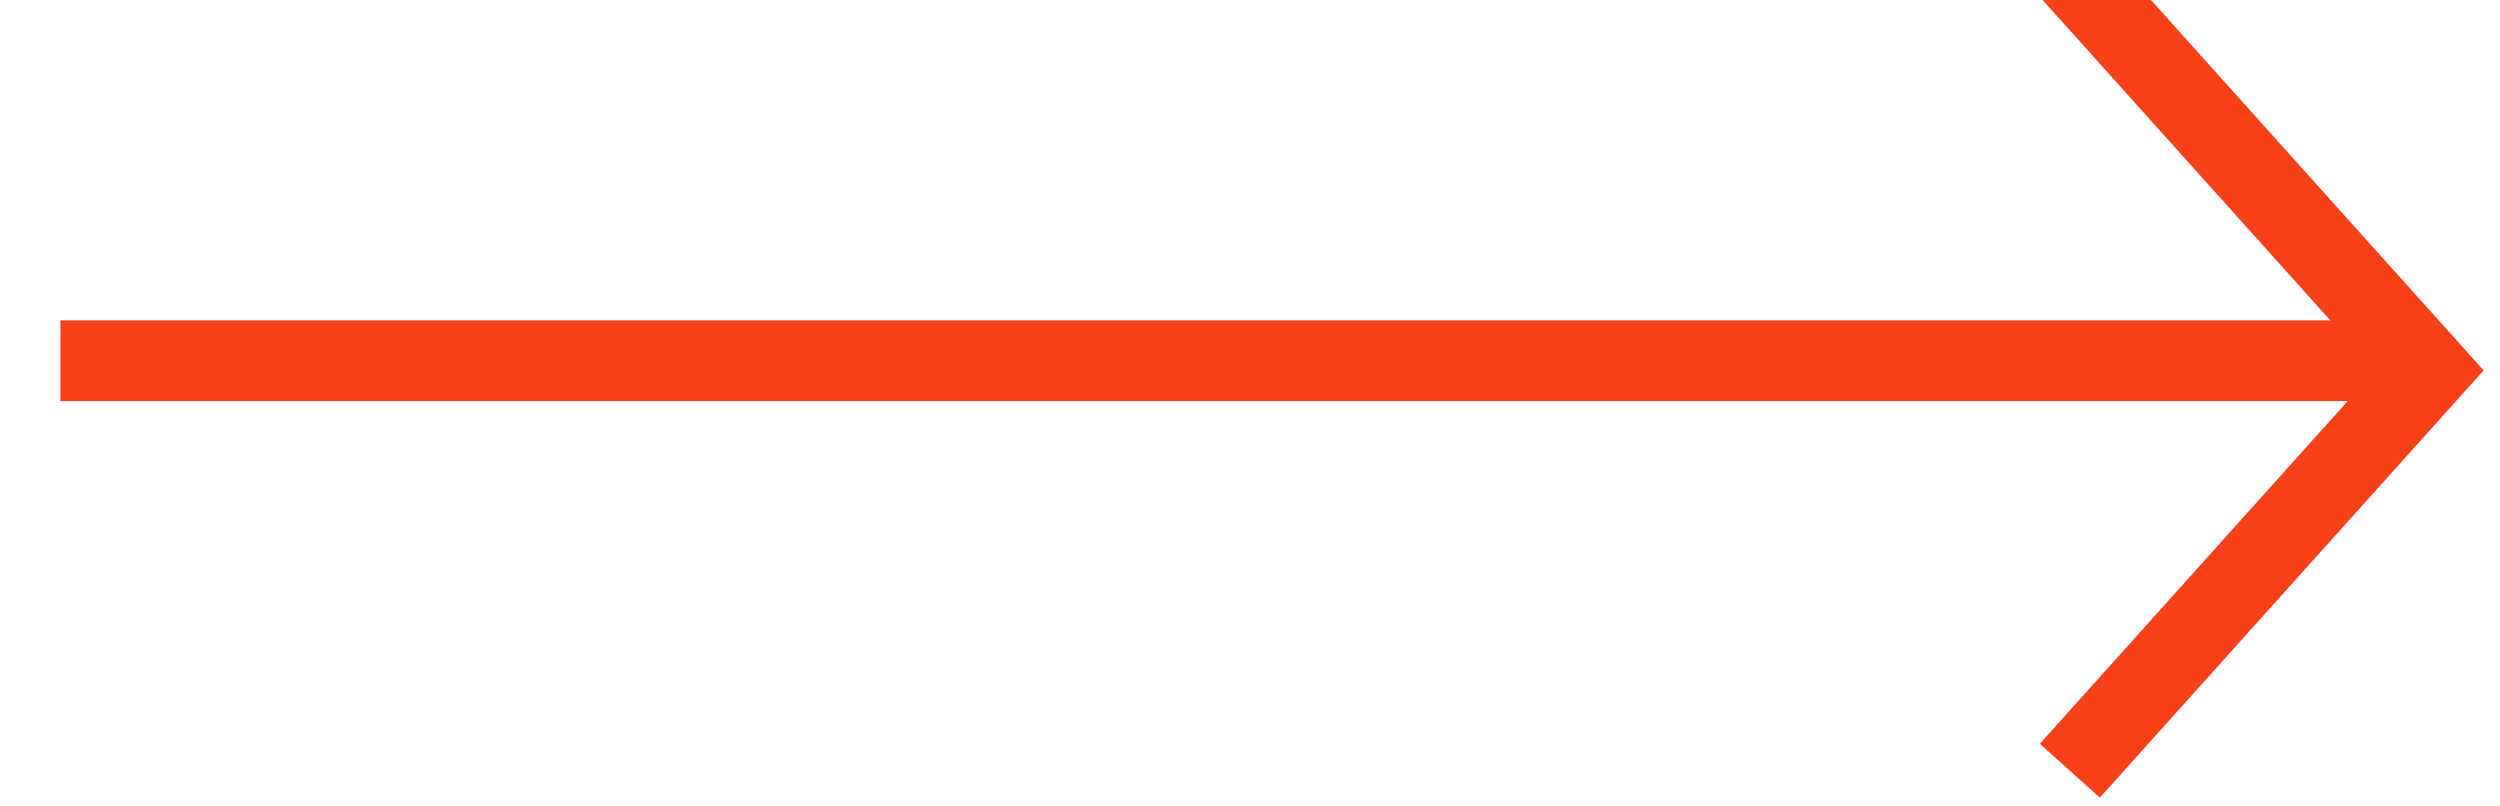
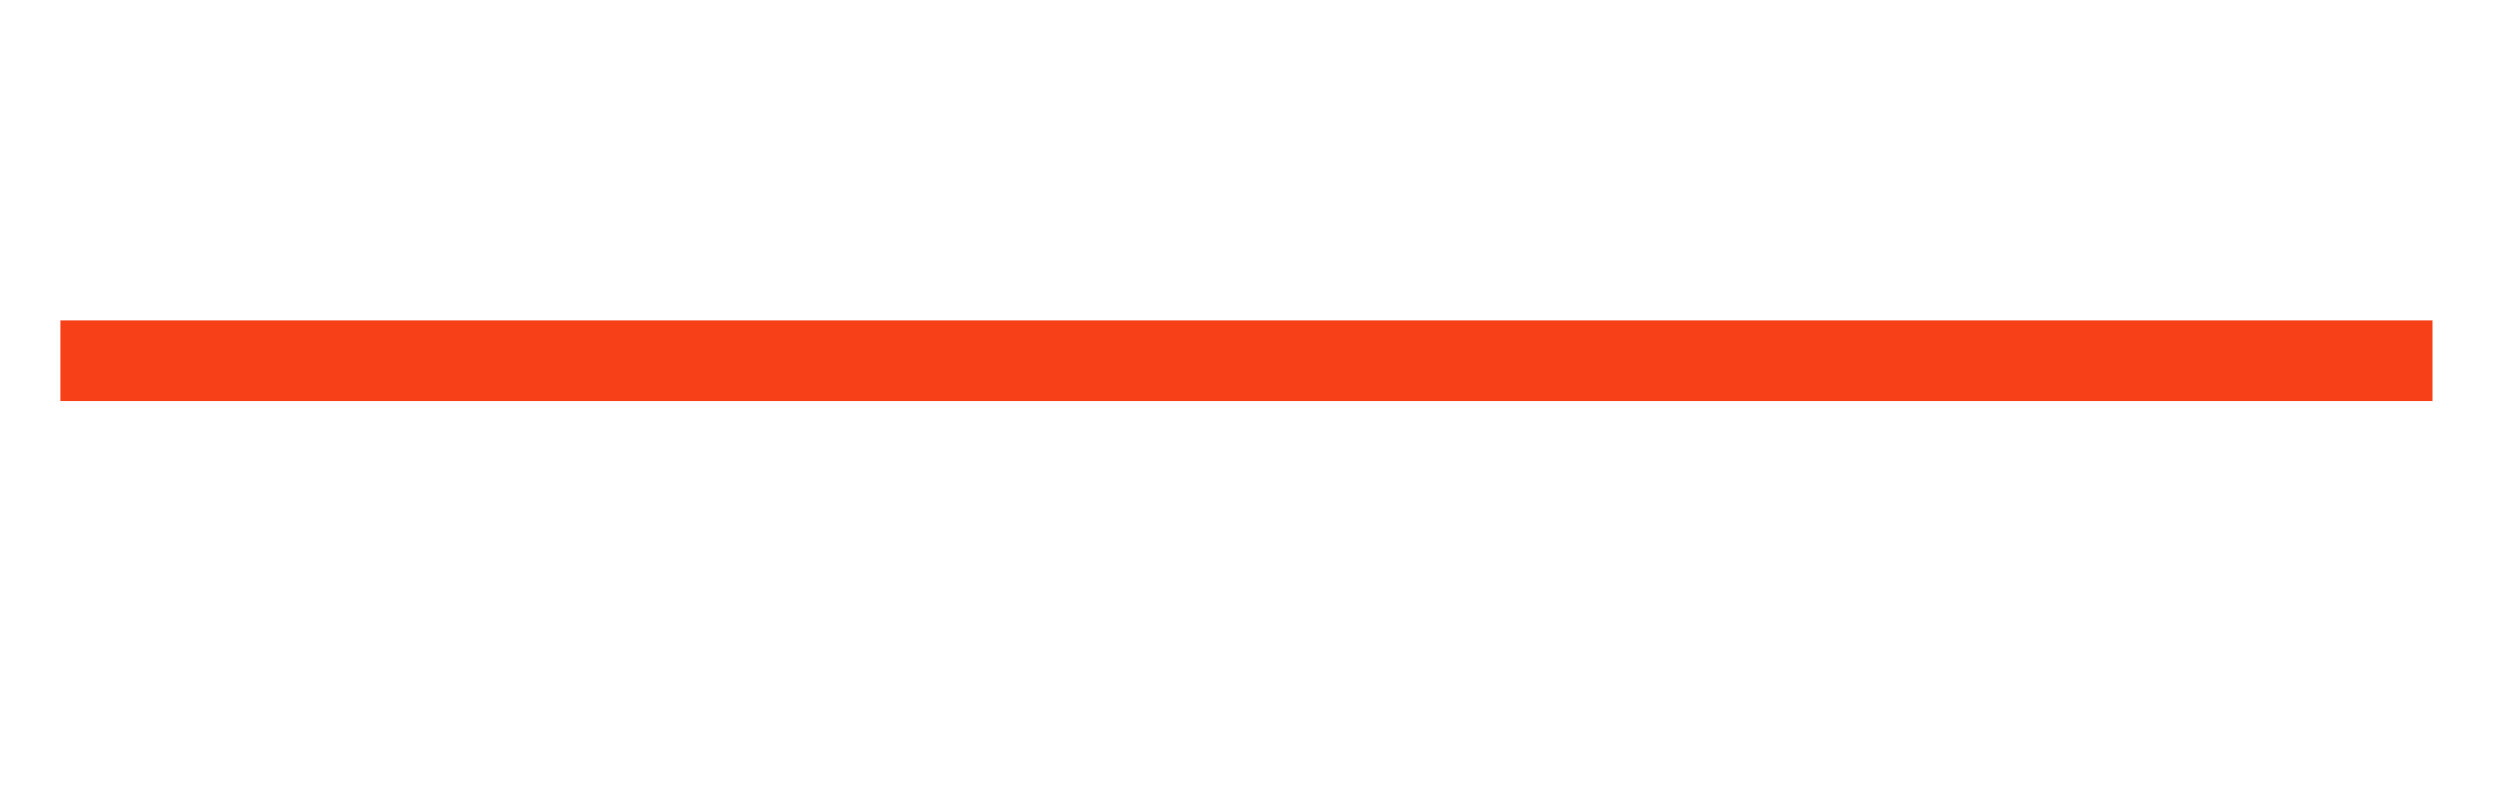
<svg xmlns="http://www.w3.org/2000/svg" width="31px" height="10px" viewBox="0 0 31 10" version="1.1">
  <title>icon-sm-long-arrow-right-orange</title>
  <desc>Created with Sketch.</desc>
  <defs />
  <g id="Icons" stroke="none" stroke-width="1" fill="none" fill-rule="evenodd" stroke-linecap="square">
    <g transform="translate(-876, -555)" id="icon-sm-long-arrow-right-orange" stroke="#F84018">
      <g transform="translate(877, 555)">
        <path d="M0.249,4.473 L28.663,4.473" id="Line" />
-         <polyline id="Line-2-Copy-3" points="25 0 29.125 4.593 25 9.185" />
      </g>
    </g>
  </g>
</svg>